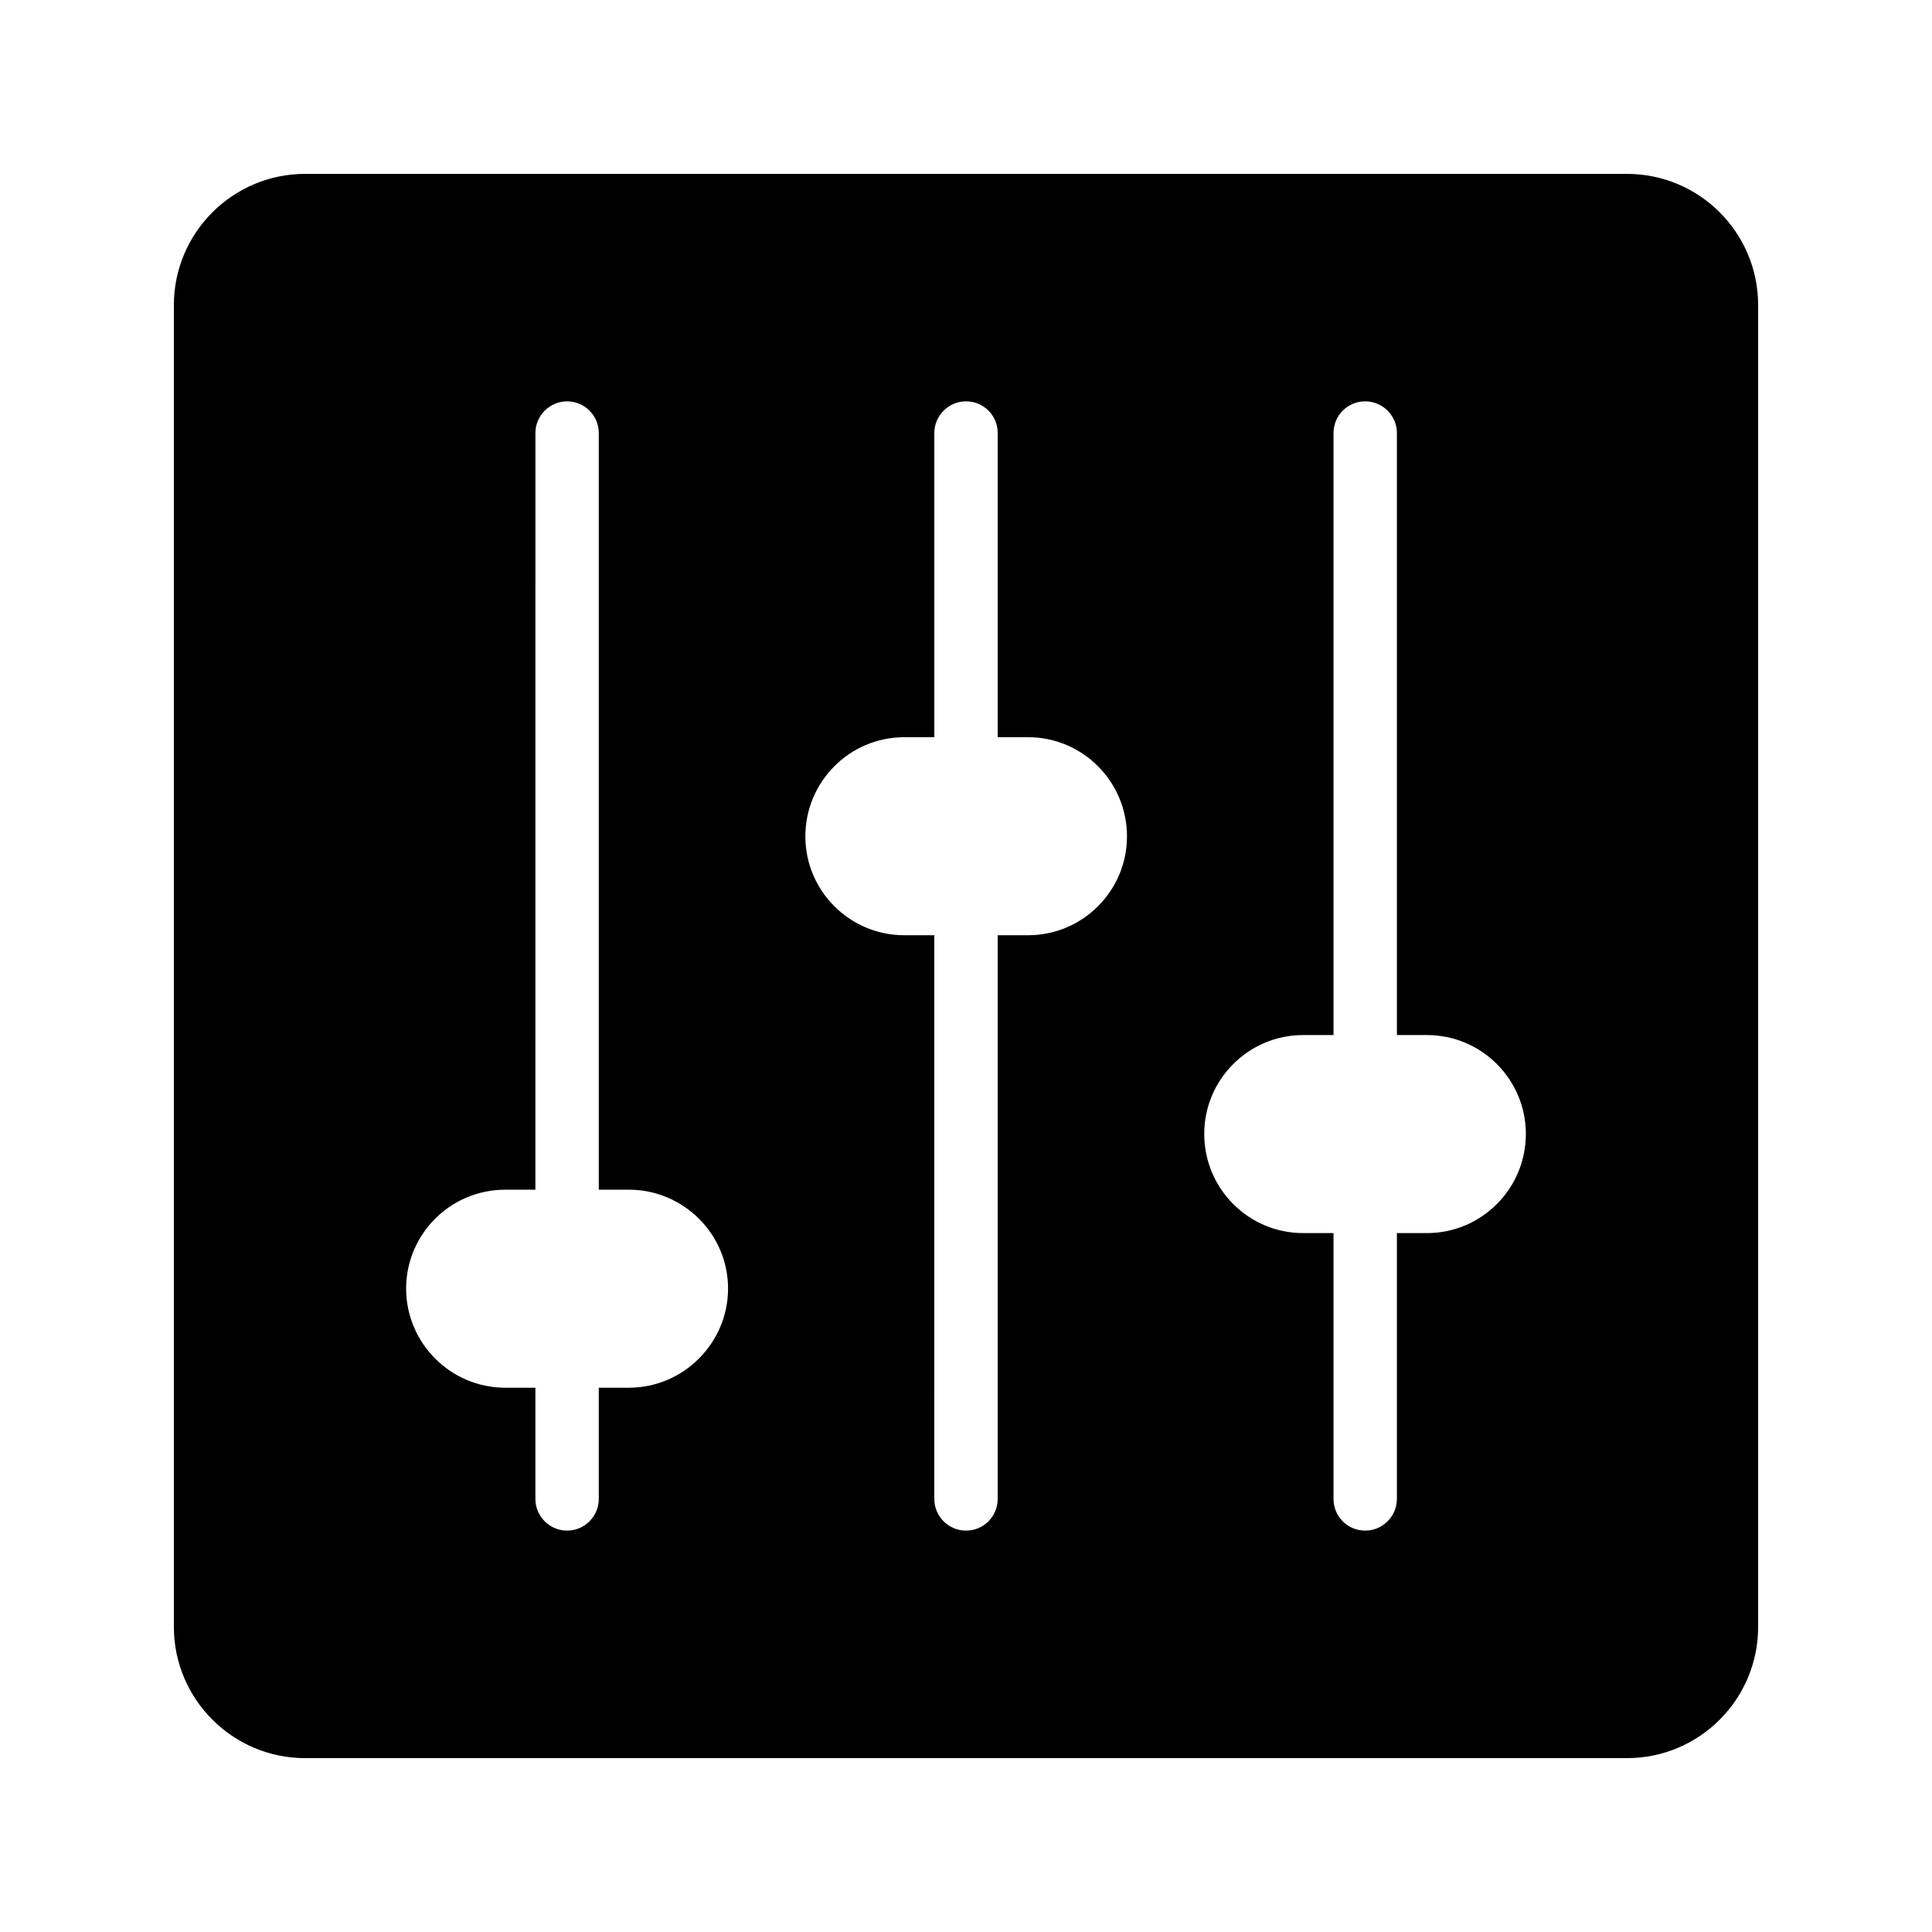
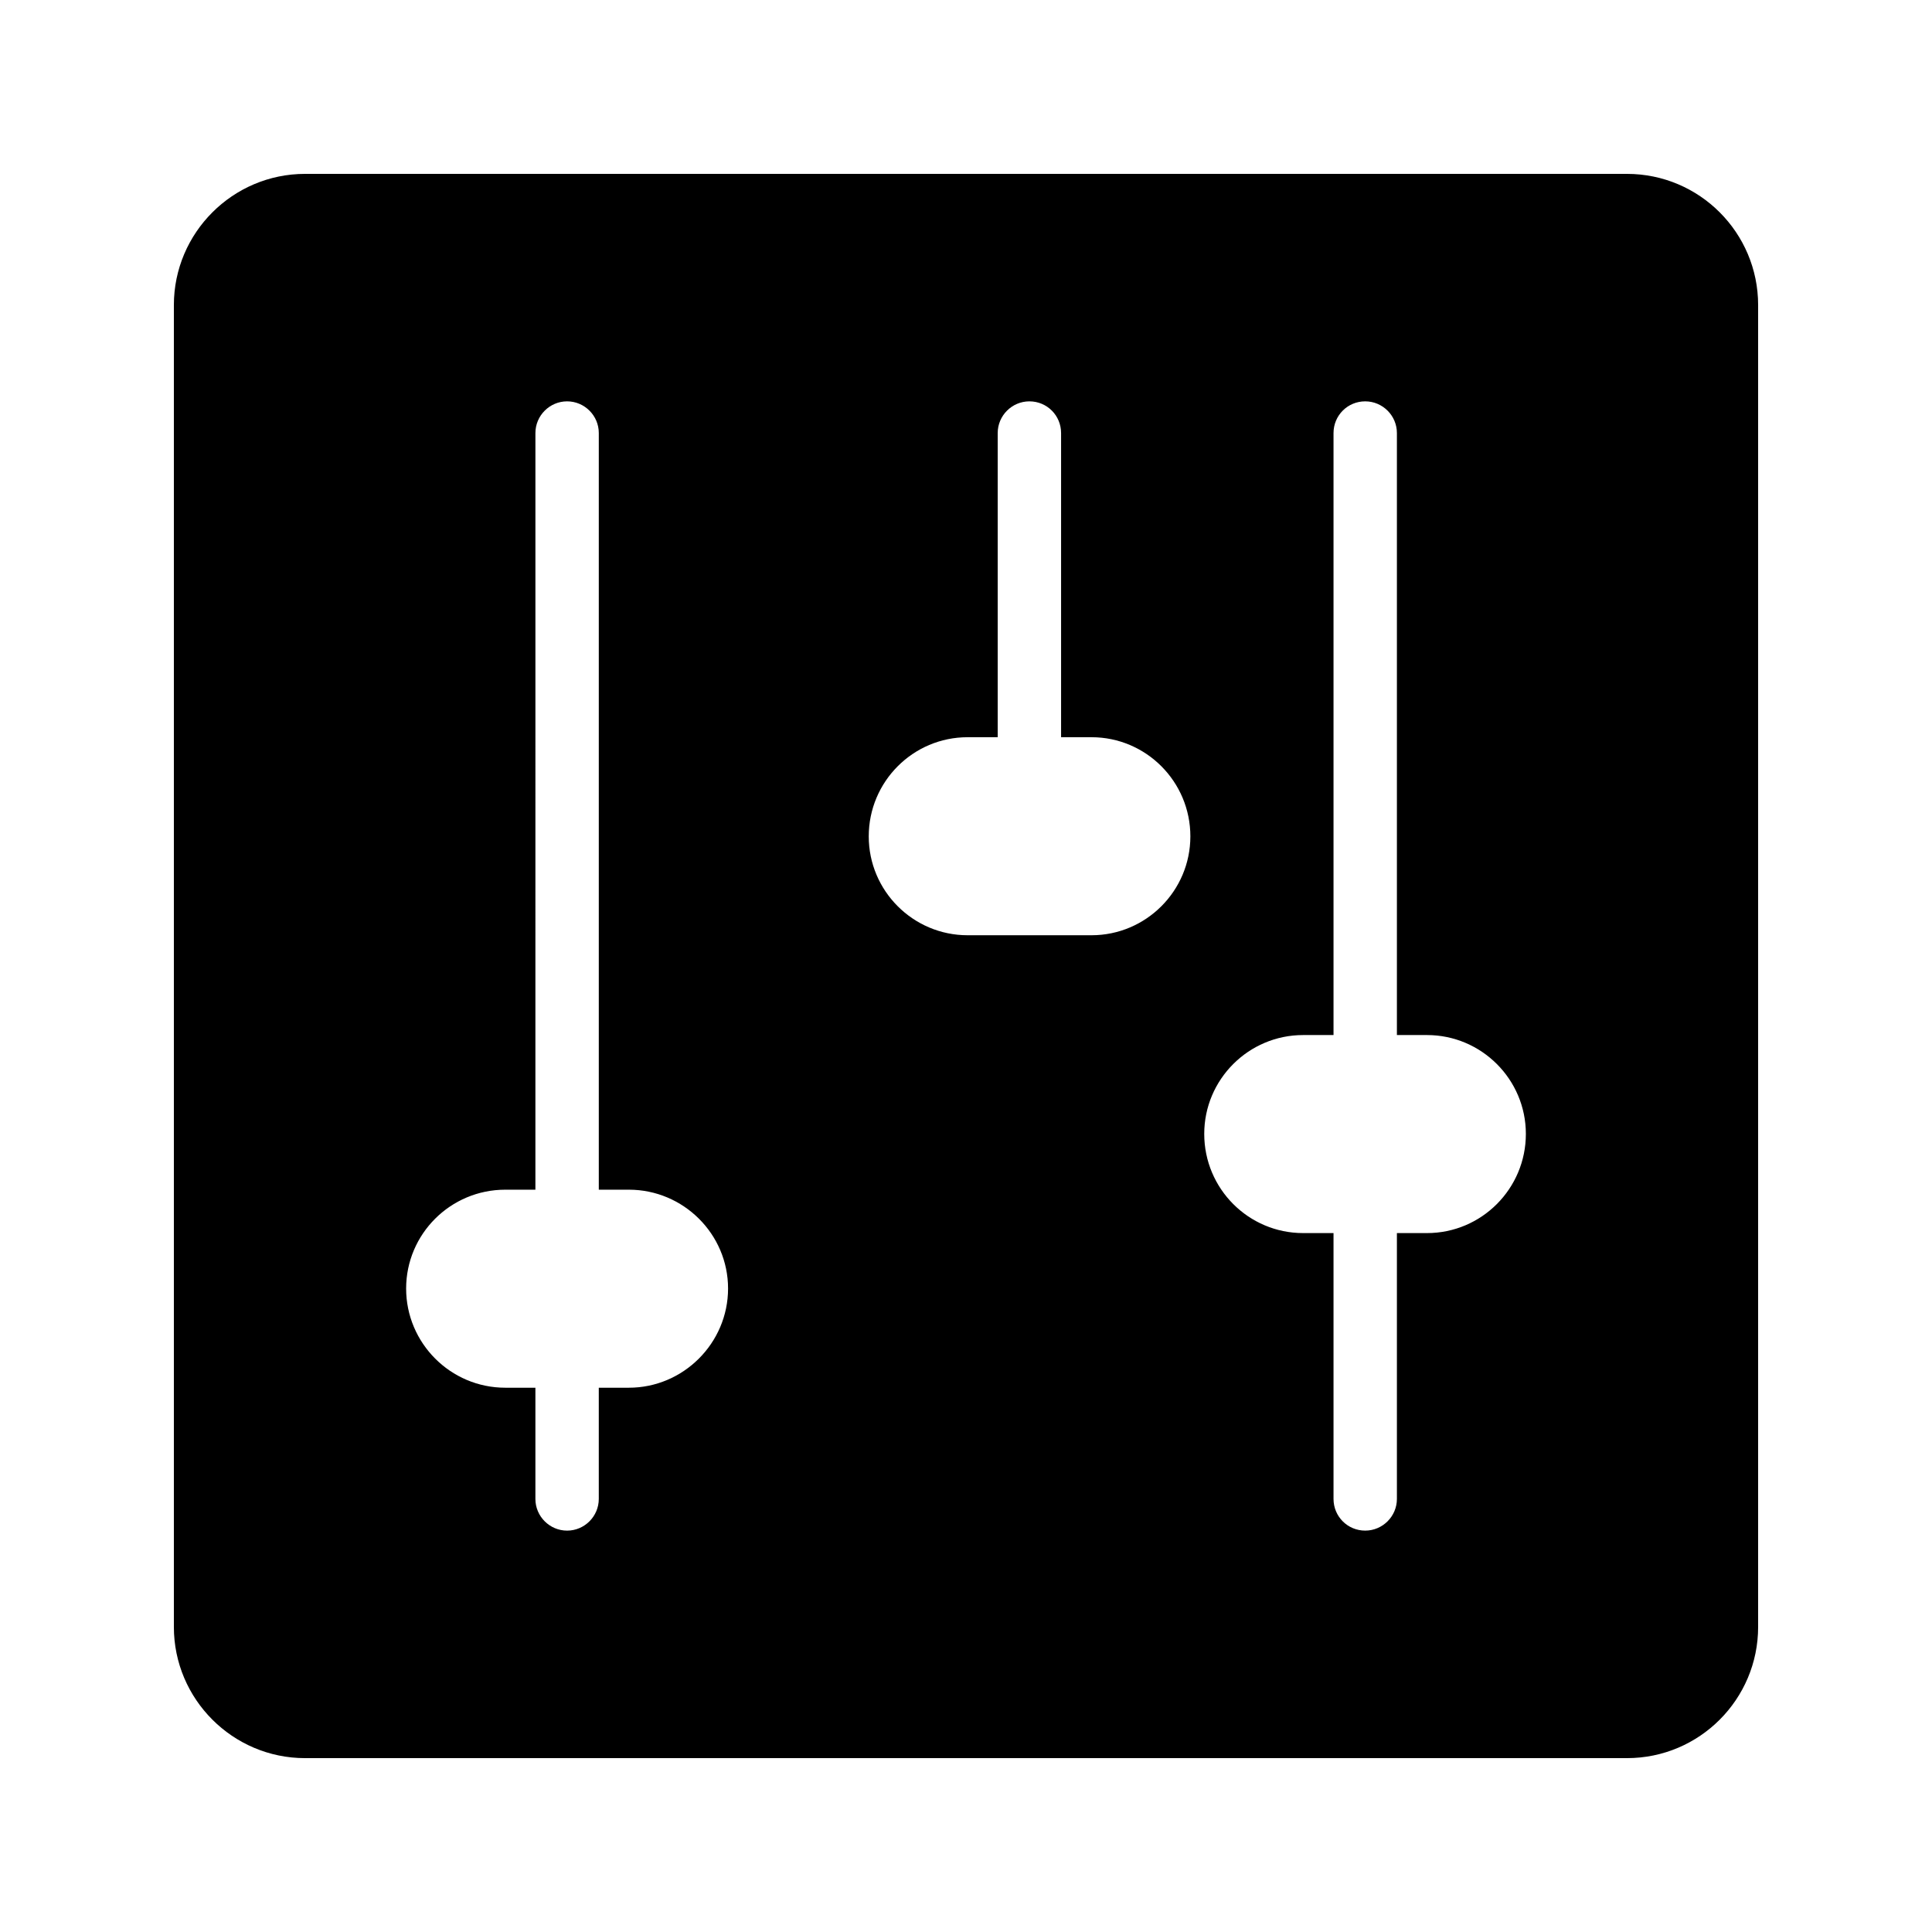
<svg xmlns="http://www.w3.org/2000/svg" fill="#000000" width="800px" height="800px" version="1.1" viewBox="144 144 512 512">
-   <path d="m575.16 190.08h-350.32c-19.145 0-34.762 15.617-34.762 34.762v350.32c0 19.145 15.617 34.762 34.762 34.762h350.32c19.23 0 34.762-15.617 34.762-34.762v-350.32c0-19.145-15.531-34.762-34.762-34.762zm-264.5 321.68h-7.977v29.473c0 4.617-3.777 8.398-8.398 8.398-4.617 0-8.398-3.777-8.398-8.398v-29.473h-7.977c-14.527 0-26.281-11.84-26.281-26.281 0-14.441 11.754-26.199 26.281-26.199h7.977l0.004-200.52c0-4.617 3.777-8.398 8.398-8.398 4.617 0 8.398 3.777 8.398 8.398v200.52h7.977c14.441 0 26.281 11.754 26.281 26.199-0.004 14.441-11.844 26.281-26.285 26.281zm105.8-119.91h-8.062v149.38c0 4.617-3.695 8.398-8.398 8.398-4.617 0-8.398-3.777-8.398-8.398l0.004-149.38h-7.977c-14.441 0-26.199-11.754-26.199-26.199 0-14.527 11.754-26.281 26.199-26.281h7.977v-80.609c0-4.617 3.777-8.398 8.398-8.398 4.703 0 8.398 3.777 8.398 8.398v80.609h8.062c14.441 0 26.199 11.754 26.199 26.281-0.004 14.441-11.762 26.199-26.203 26.199zm105.71 78.93h-7.977v70.449c0 4.617-3.777 8.398-8.398 8.398-4.703 0-8.398-3.777-8.398-8.398v-70.449h-8.062c-14.441 0-26.199-11.754-26.199-26.281 0-14.441 11.754-26.199 26.199-26.199h8.062v-159.54c0-4.617 3.695-8.398 8.398-8.398 4.617 0 8.398 3.777 8.398 8.398v159.54h7.977c14.441 0 26.199 11.754 26.199 26.199 0 14.523-11.758 26.281-26.199 26.281z" />
+   <path d="m575.16 190.08h-350.32c-19.145 0-34.762 15.617-34.762 34.762v350.32c0 19.145 15.617 34.762 34.762 34.762h350.32c19.23 0 34.762-15.617 34.762-34.762v-350.32c0-19.145-15.531-34.762-34.762-34.762zm-264.5 321.68h-7.977v29.473c0 4.617-3.777 8.398-8.398 8.398-4.617 0-8.398-3.777-8.398-8.398v-29.473h-7.977c-14.527 0-26.281-11.84-26.281-26.281 0-14.441 11.754-26.199 26.281-26.199h7.977l0.004-200.52c0-4.617 3.777-8.398 8.398-8.398 4.617 0 8.398 3.777 8.398 8.398v200.52h7.977c14.441 0 26.281 11.754 26.281 26.199-0.004 14.441-11.844 26.281-26.285 26.281zm105.8-119.91h-8.062v149.38l0.004-149.38h-7.977c-14.441 0-26.199-11.754-26.199-26.199 0-14.527 11.754-26.281 26.199-26.281h7.977v-80.609c0-4.617 3.777-8.398 8.398-8.398 4.703 0 8.398 3.777 8.398 8.398v80.609h8.062c14.441 0 26.199 11.754 26.199 26.281-0.004 14.441-11.762 26.199-26.203 26.199zm105.71 78.93h-7.977v70.449c0 4.617-3.777 8.398-8.398 8.398-4.703 0-8.398-3.777-8.398-8.398v-70.449h-8.062c-14.441 0-26.199-11.754-26.199-26.281 0-14.441 11.754-26.199 26.199-26.199h8.062v-159.54c0-4.617 3.695-8.398 8.398-8.398 4.617 0 8.398 3.777 8.398 8.398v159.54h7.977c14.441 0 26.199 11.754 26.199 26.199 0 14.523-11.758 26.281-26.199 26.281z" />
</svg>